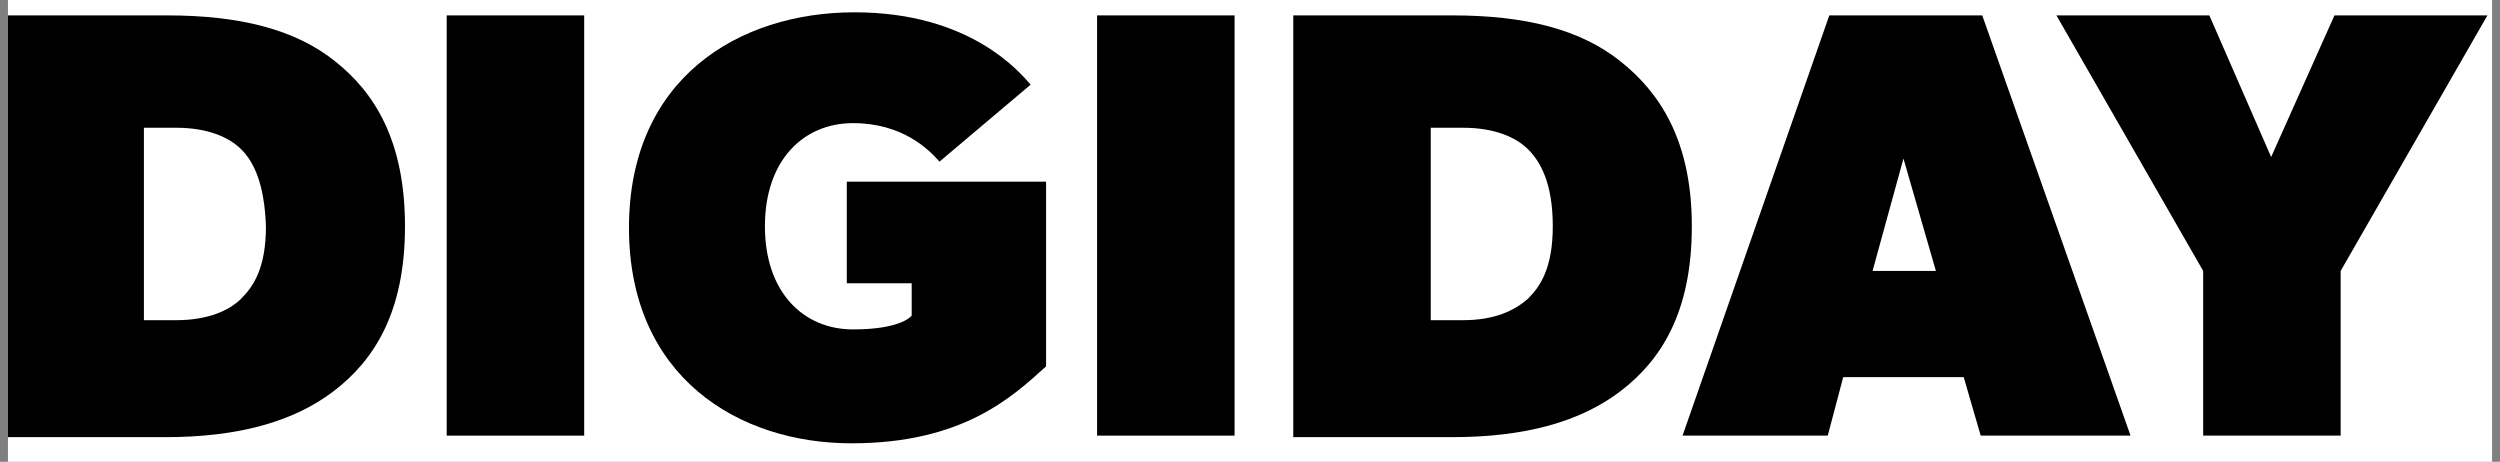
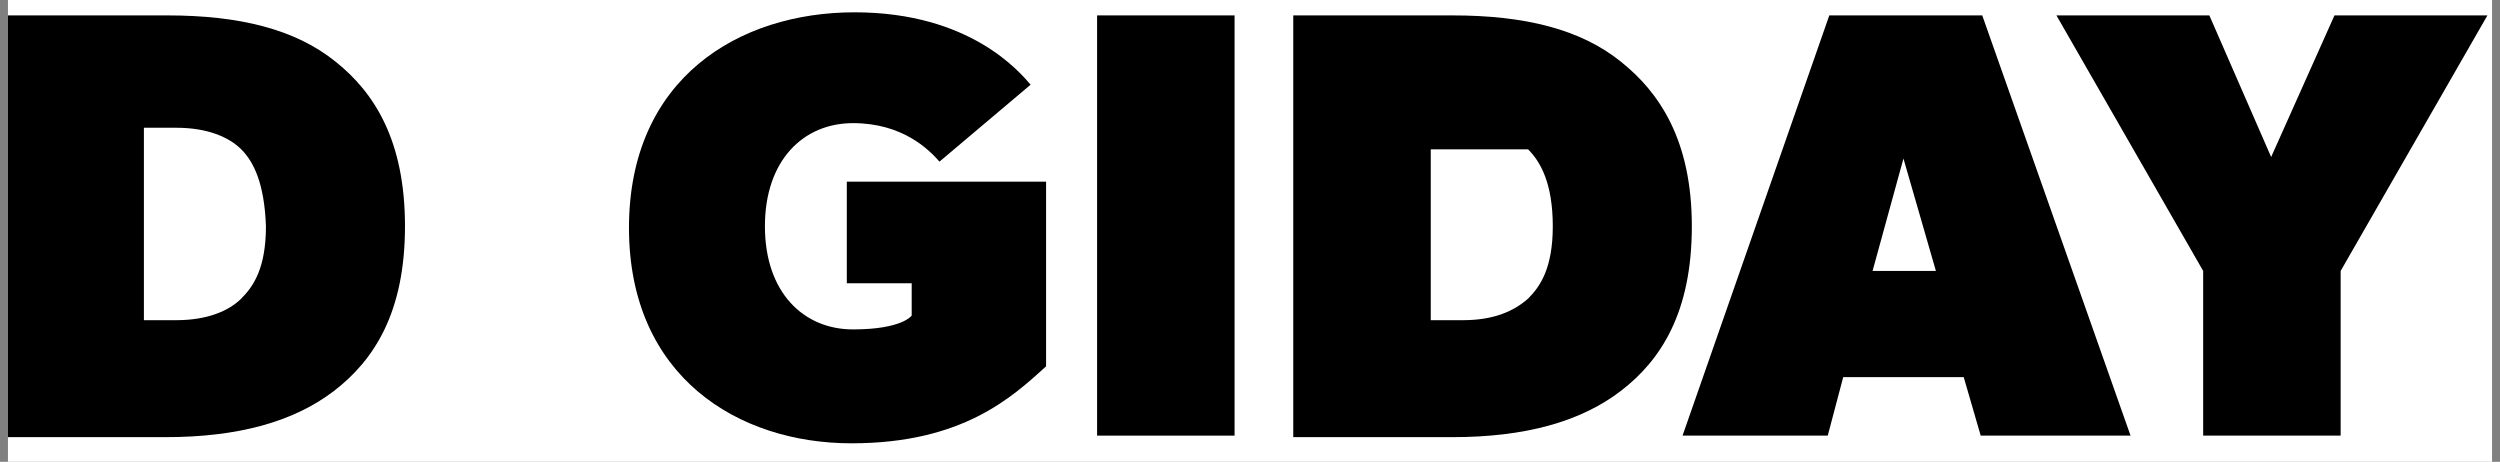
<svg xmlns="http://www.w3.org/2000/svg" width="157" height="29" viewBox="0 0 157 29" fill="none">
  <rect x="0" y="0" width="157" height="29" fill="#808080" stroke="none" />
  <g clip-path="url(#clip0_15309_4361)">
    <rect width="156" height="29" transform="translate(0.5)" fill="white" />
    <path d="M20.97 24.553C18.448 26.487 14.955 27.453 10.396 27.453H0.5V0.967H10.492C15.052 0.967 18.545 1.837 21.067 3.867C23.492 5.8 25.433 8.797 25.433 14.21C25.433 19.623 23.492 22.62 20.97 24.553ZM15.149 9.377C14.373 8.603 13.015 8.023 11.075 8.023H9.037V20.107H11.075C13.015 20.107 14.373 19.527 15.149 18.753C15.925 17.98 16.701 16.82 16.701 14.21C16.605 11.504 15.925 10.15 15.149 9.377Z" fill="black" />
-     <path d="M36.687 27.357H28.053V0.967H36.687V27.357Z" fill="black" />
    <path d="M65.694 23.007C63.56 24.94 60.455 27.84 53.47 27.84C46.388 27.84 39.5 23.683 39.5 14.307C39.5 4.93 46.388 0.773 53.664 0.773C60.94 0.773 64.045 4.543 64.724 5.317L59 10.15C58.321 9.377 56.672 7.733 53.567 7.733C50.463 7.733 48.037 10.053 48.037 14.21C48.037 18.367 50.463 20.687 53.567 20.687C56.672 20.687 57.254 19.817 57.254 19.817V17.787H53.179V11.407H65.694V23.007Z" fill="black" />
    <path d="M77.531 27.357H68.897V0.967H77.531V27.357Z" fill="black" />
-     <path d="M101.784 24.553C99.262 26.487 95.769 27.453 91.209 27.453H81.217V0.967H91.209C95.769 0.967 99.262 1.837 101.784 3.867C104.209 5.8 106.247 8.797 106.247 14.21C106.247 19.623 104.306 22.62 101.784 24.553ZM95.963 9.377C95.187 8.603 93.829 8.023 91.888 8.023H89.851V20.107H91.888C93.829 20.107 95.09 19.527 95.963 18.753C96.739 17.98 97.515 16.82 97.515 14.21C97.515 11.504 96.739 10.15 95.963 9.377Z" fill="black" />
+     <path d="M101.784 24.553C99.262 26.487 95.769 27.453 91.209 27.453H81.217V0.967H91.209C95.769 0.967 99.262 1.837 101.784 3.867C104.209 5.8 106.247 8.797 106.247 14.21C106.247 19.623 104.306 22.62 101.784 24.553ZM95.963 9.377H89.851V20.107H91.888C93.829 20.107 95.09 19.527 95.963 18.753C96.739 17.98 97.515 16.82 97.515 14.21C97.515 11.504 96.739 10.15 95.963 9.377Z" fill="black" />
    <path d="M133.798 27.357H124.388L123.321 23.683H115.754L114.783 27.357H105.664L114.88 0.967H124.485L133.798 27.357ZM121.575 17.014L119.537 9.957L117.597 17.014H121.575Z" fill="black" />
    <path d="M156.21 0.967L146.993 17.014V27.357H138.359V17.014L129.143 0.967H138.747L142.628 9.86L146.605 0.967H156.21Z" fill="black" />
  </g>
  <defs>
    <clipPath id="clip0_15309_4361">
      <rect width="156" height="29" fill="white" transform="translate(0.5)" />
    </clipPath>
  </defs>
</svg>